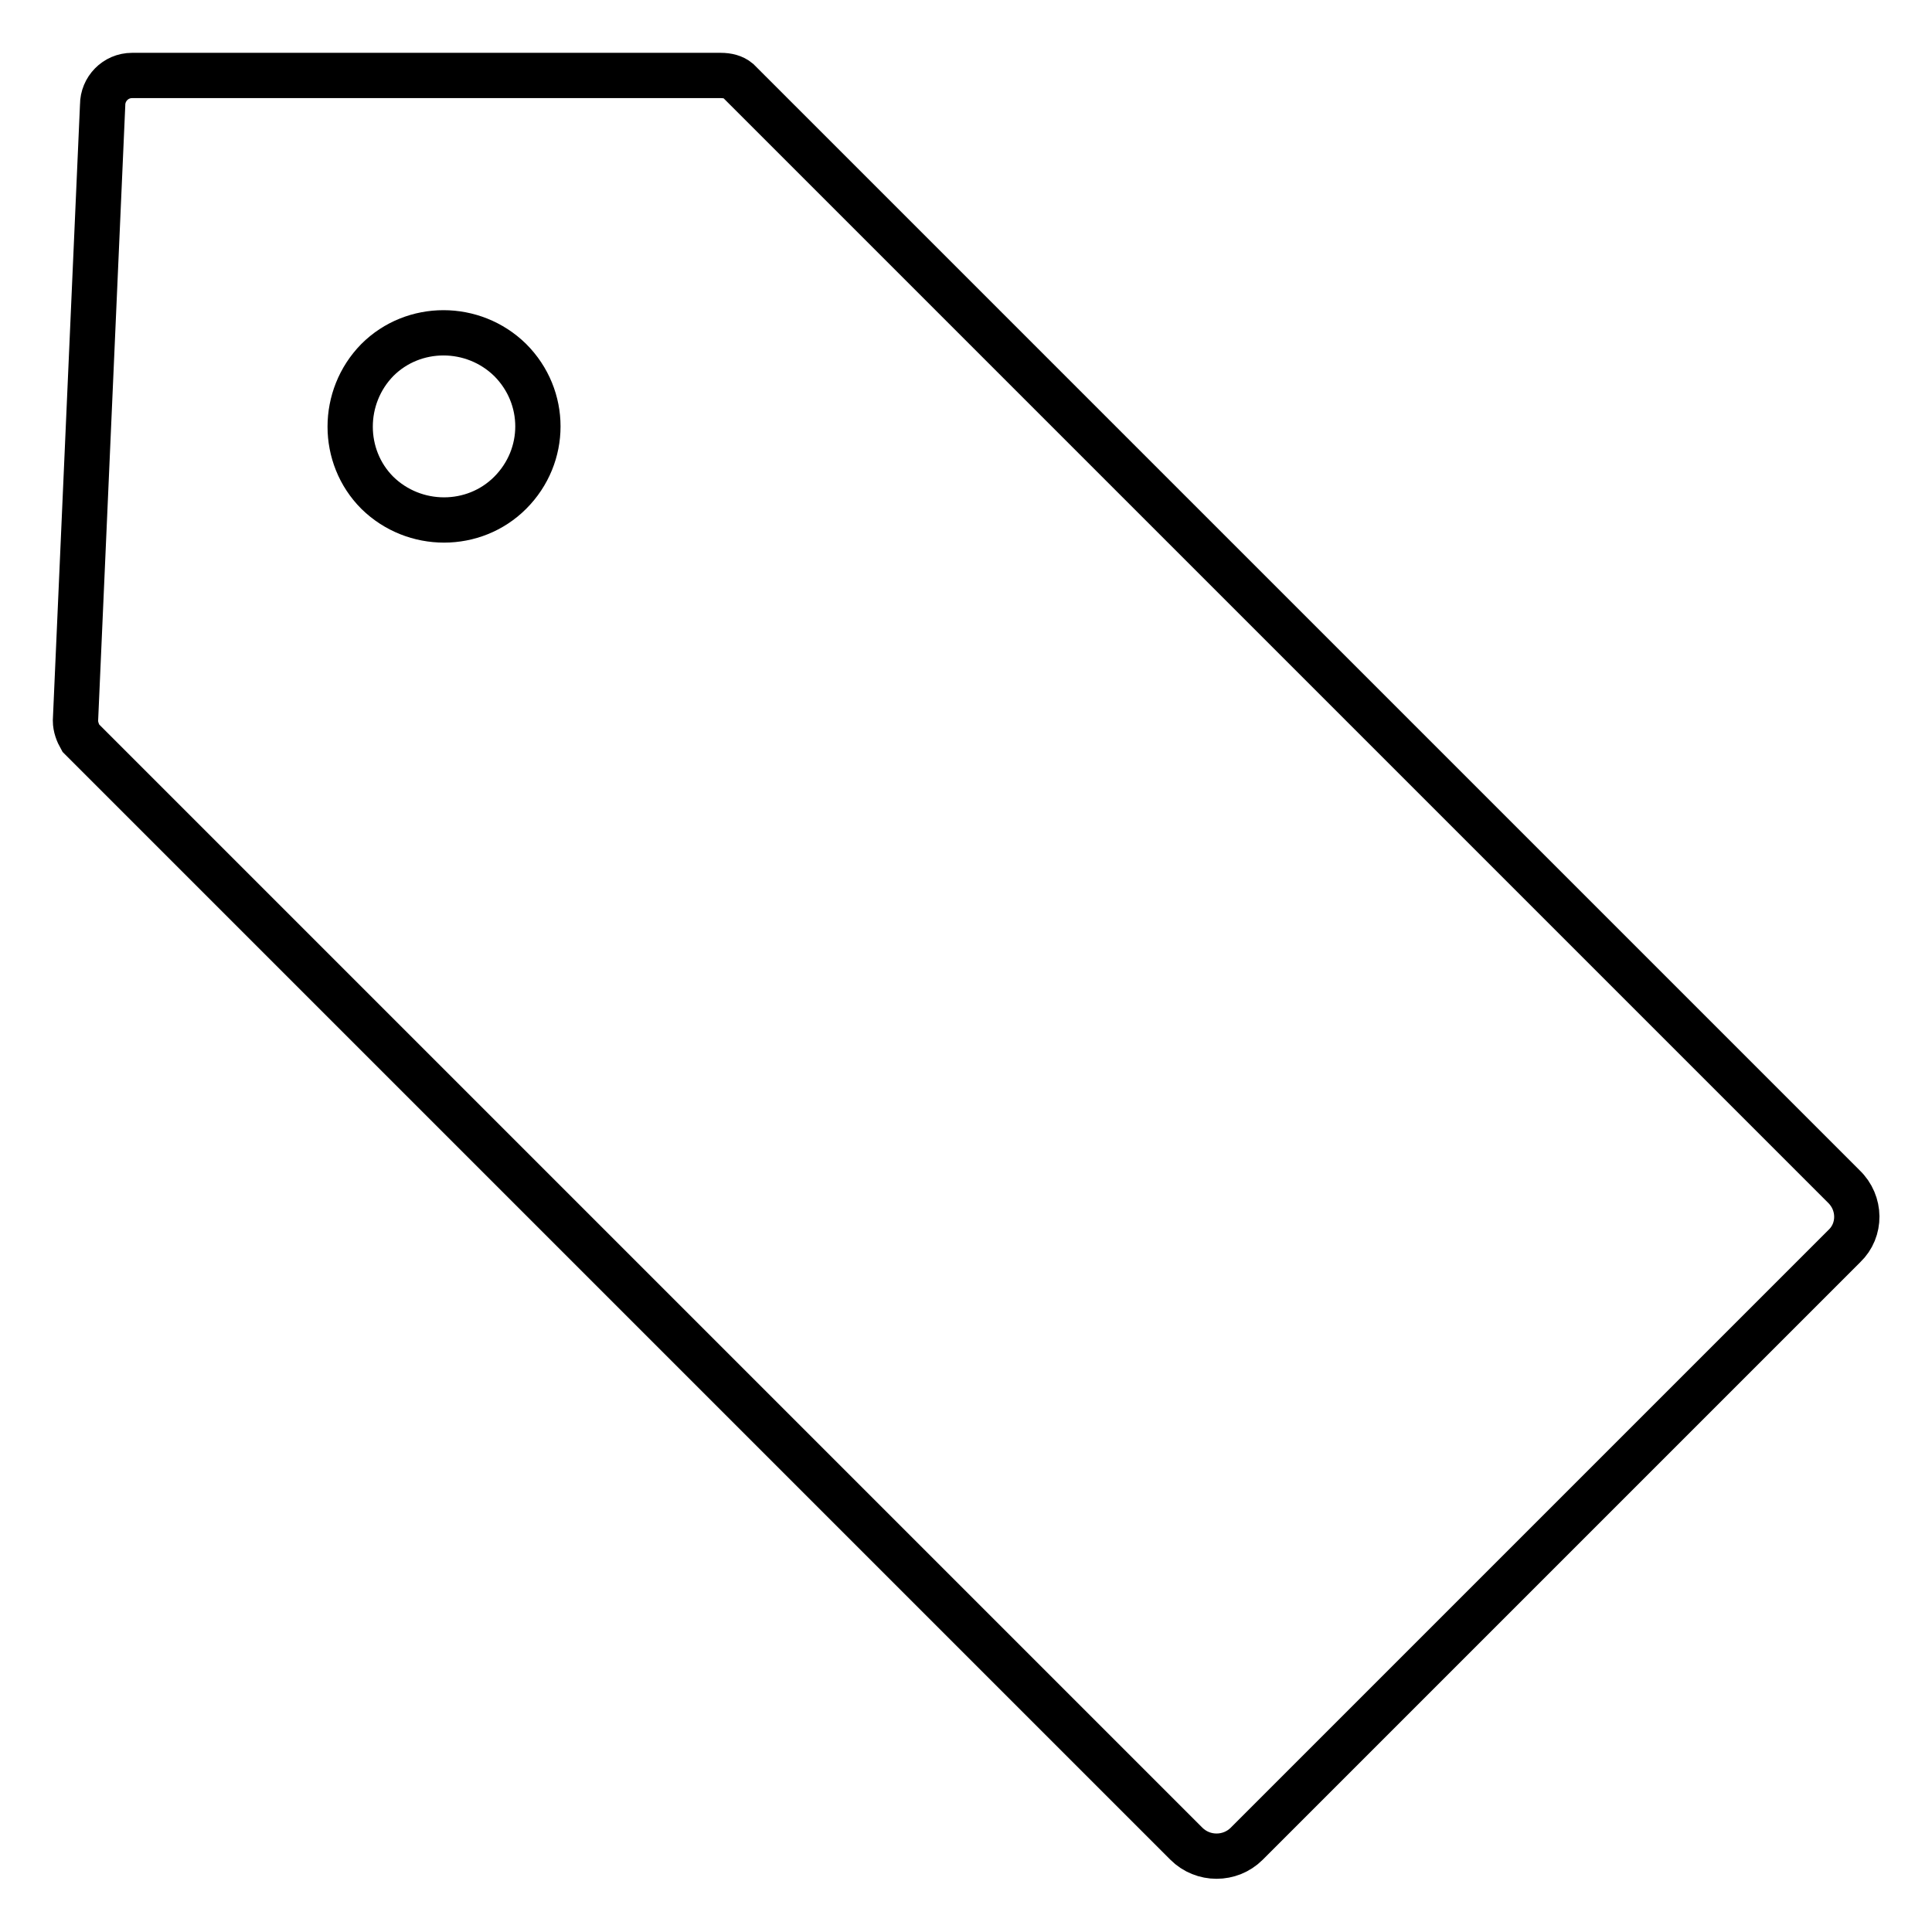
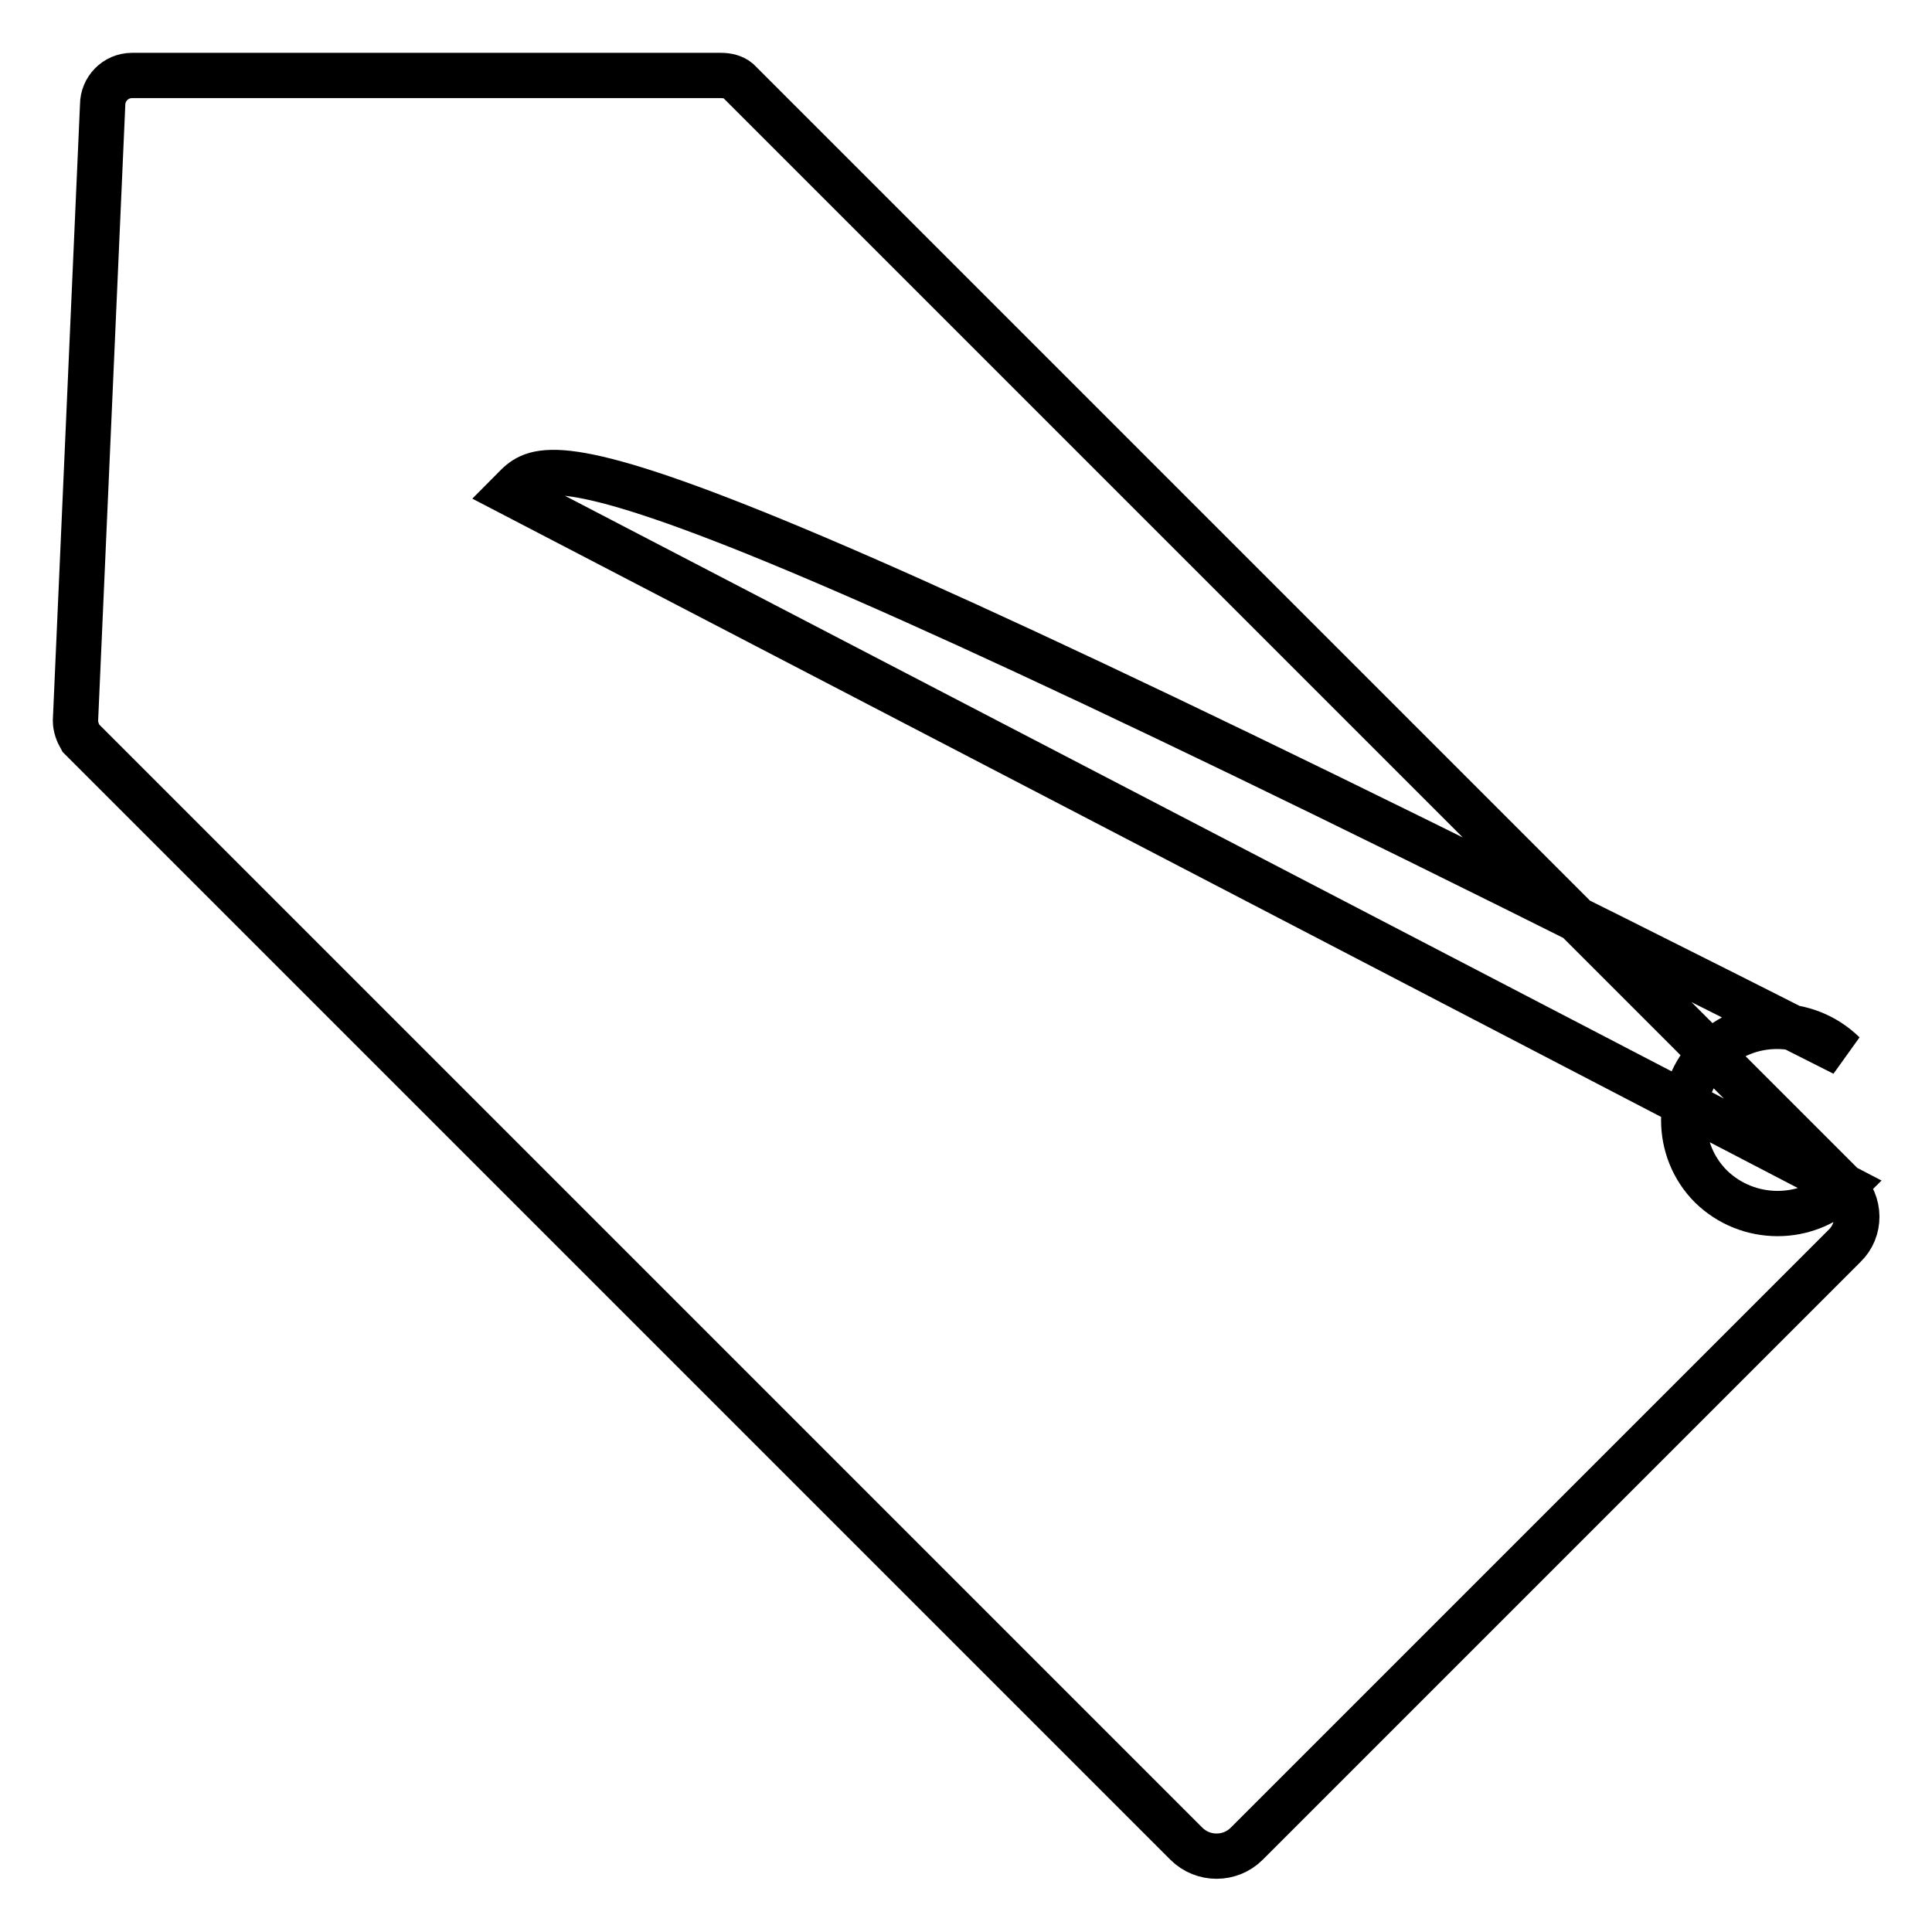
<svg xmlns="http://www.w3.org/2000/svg" version="1.1" x="0px" y="0px" viewBox="0 0 256 256" enable-background="new 0 0 256 256" xml:space="preserve">
  <g>
    <g>
-       <path stroke-width="6" fill-opacity="0" stroke="#000000" d="M244.3,157.2l-146-146l0,0l-0.5-0.5l0,0c-0.6-0.5-1.4-0.7-2.3-0.7h-78c-2.2,0-3.9,1.8-3.9,3.9L10,95.5c0,0.8,0.3,1.6,0.7,2.3l0,0l0.5,0.5l0,0l146,146c2.2,2.2,5.8,2.2,8,0l79.2-79.2C246.6,163,246.6,159.4,244.3,157.2z M67.6,65.3c-4.8,4.8-12.7,4.8-17.6,0c-4.8-4.8-4.8-12.7,0-17.6c4.8-4.8,12.7-4.8,17.6,0C72.5,52.6,72.5,60.4,67.6,65.3z" />
+       <path stroke-width="6" fill-opacity="0" stroke="#000000" d="M244.3,157.2l-146-146l0,0l-0.5-0.5l0,0c-0.6-0.5-1.4-0.7-2.3-0.7h-78c-2.2,0-3.9,1.8-3.9,3.9L10,95.5c0,0.8,0.3,1.6,0.7,2.3l0,0l0.5,0.5l0,0l146,146c2.2,2.2,5.8,2.2,8,0l79.2-79.2C246.6,163,246.6,159.4,244.3,157.2z c-4.8,4.8-12.7,4.8-17.6,0c-4.8-4.8-4.8-12.7,0-17.6c4.8-4.8,12.7-4.8,17.6,0C72.5,52.6,72.5,60.4,67.6,65.3z" />
    </g>
  </g>
</svg>